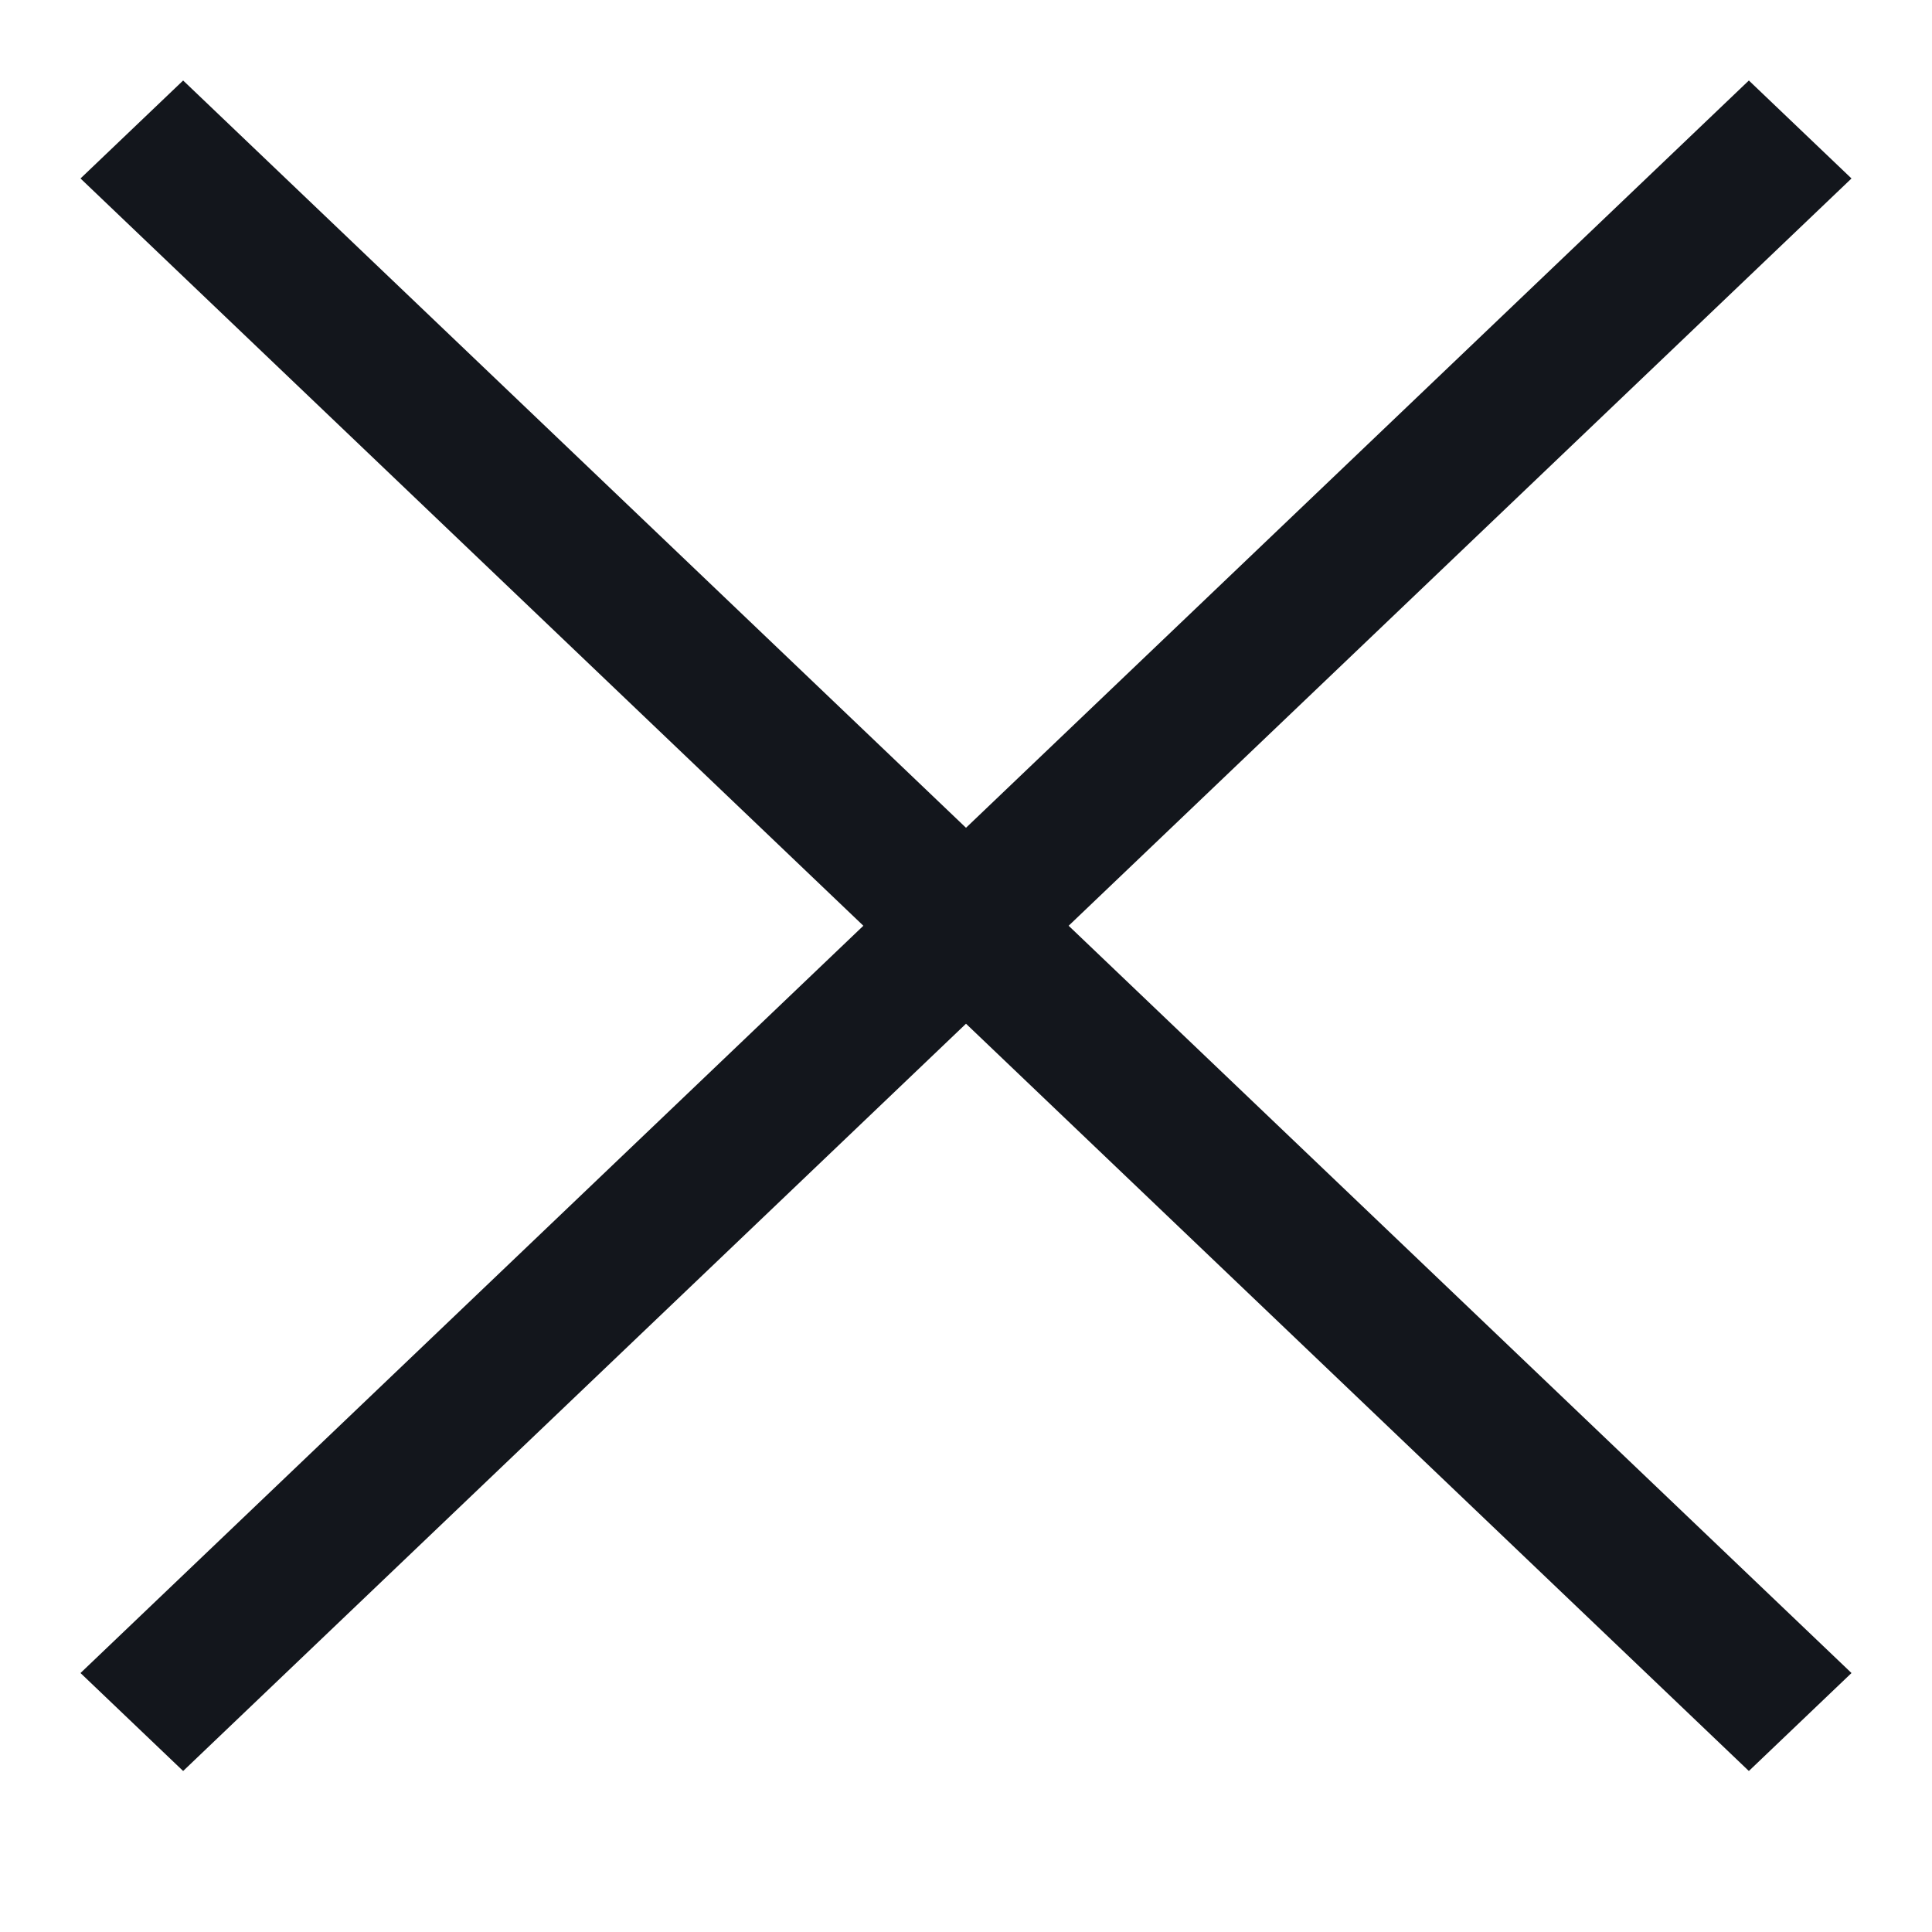
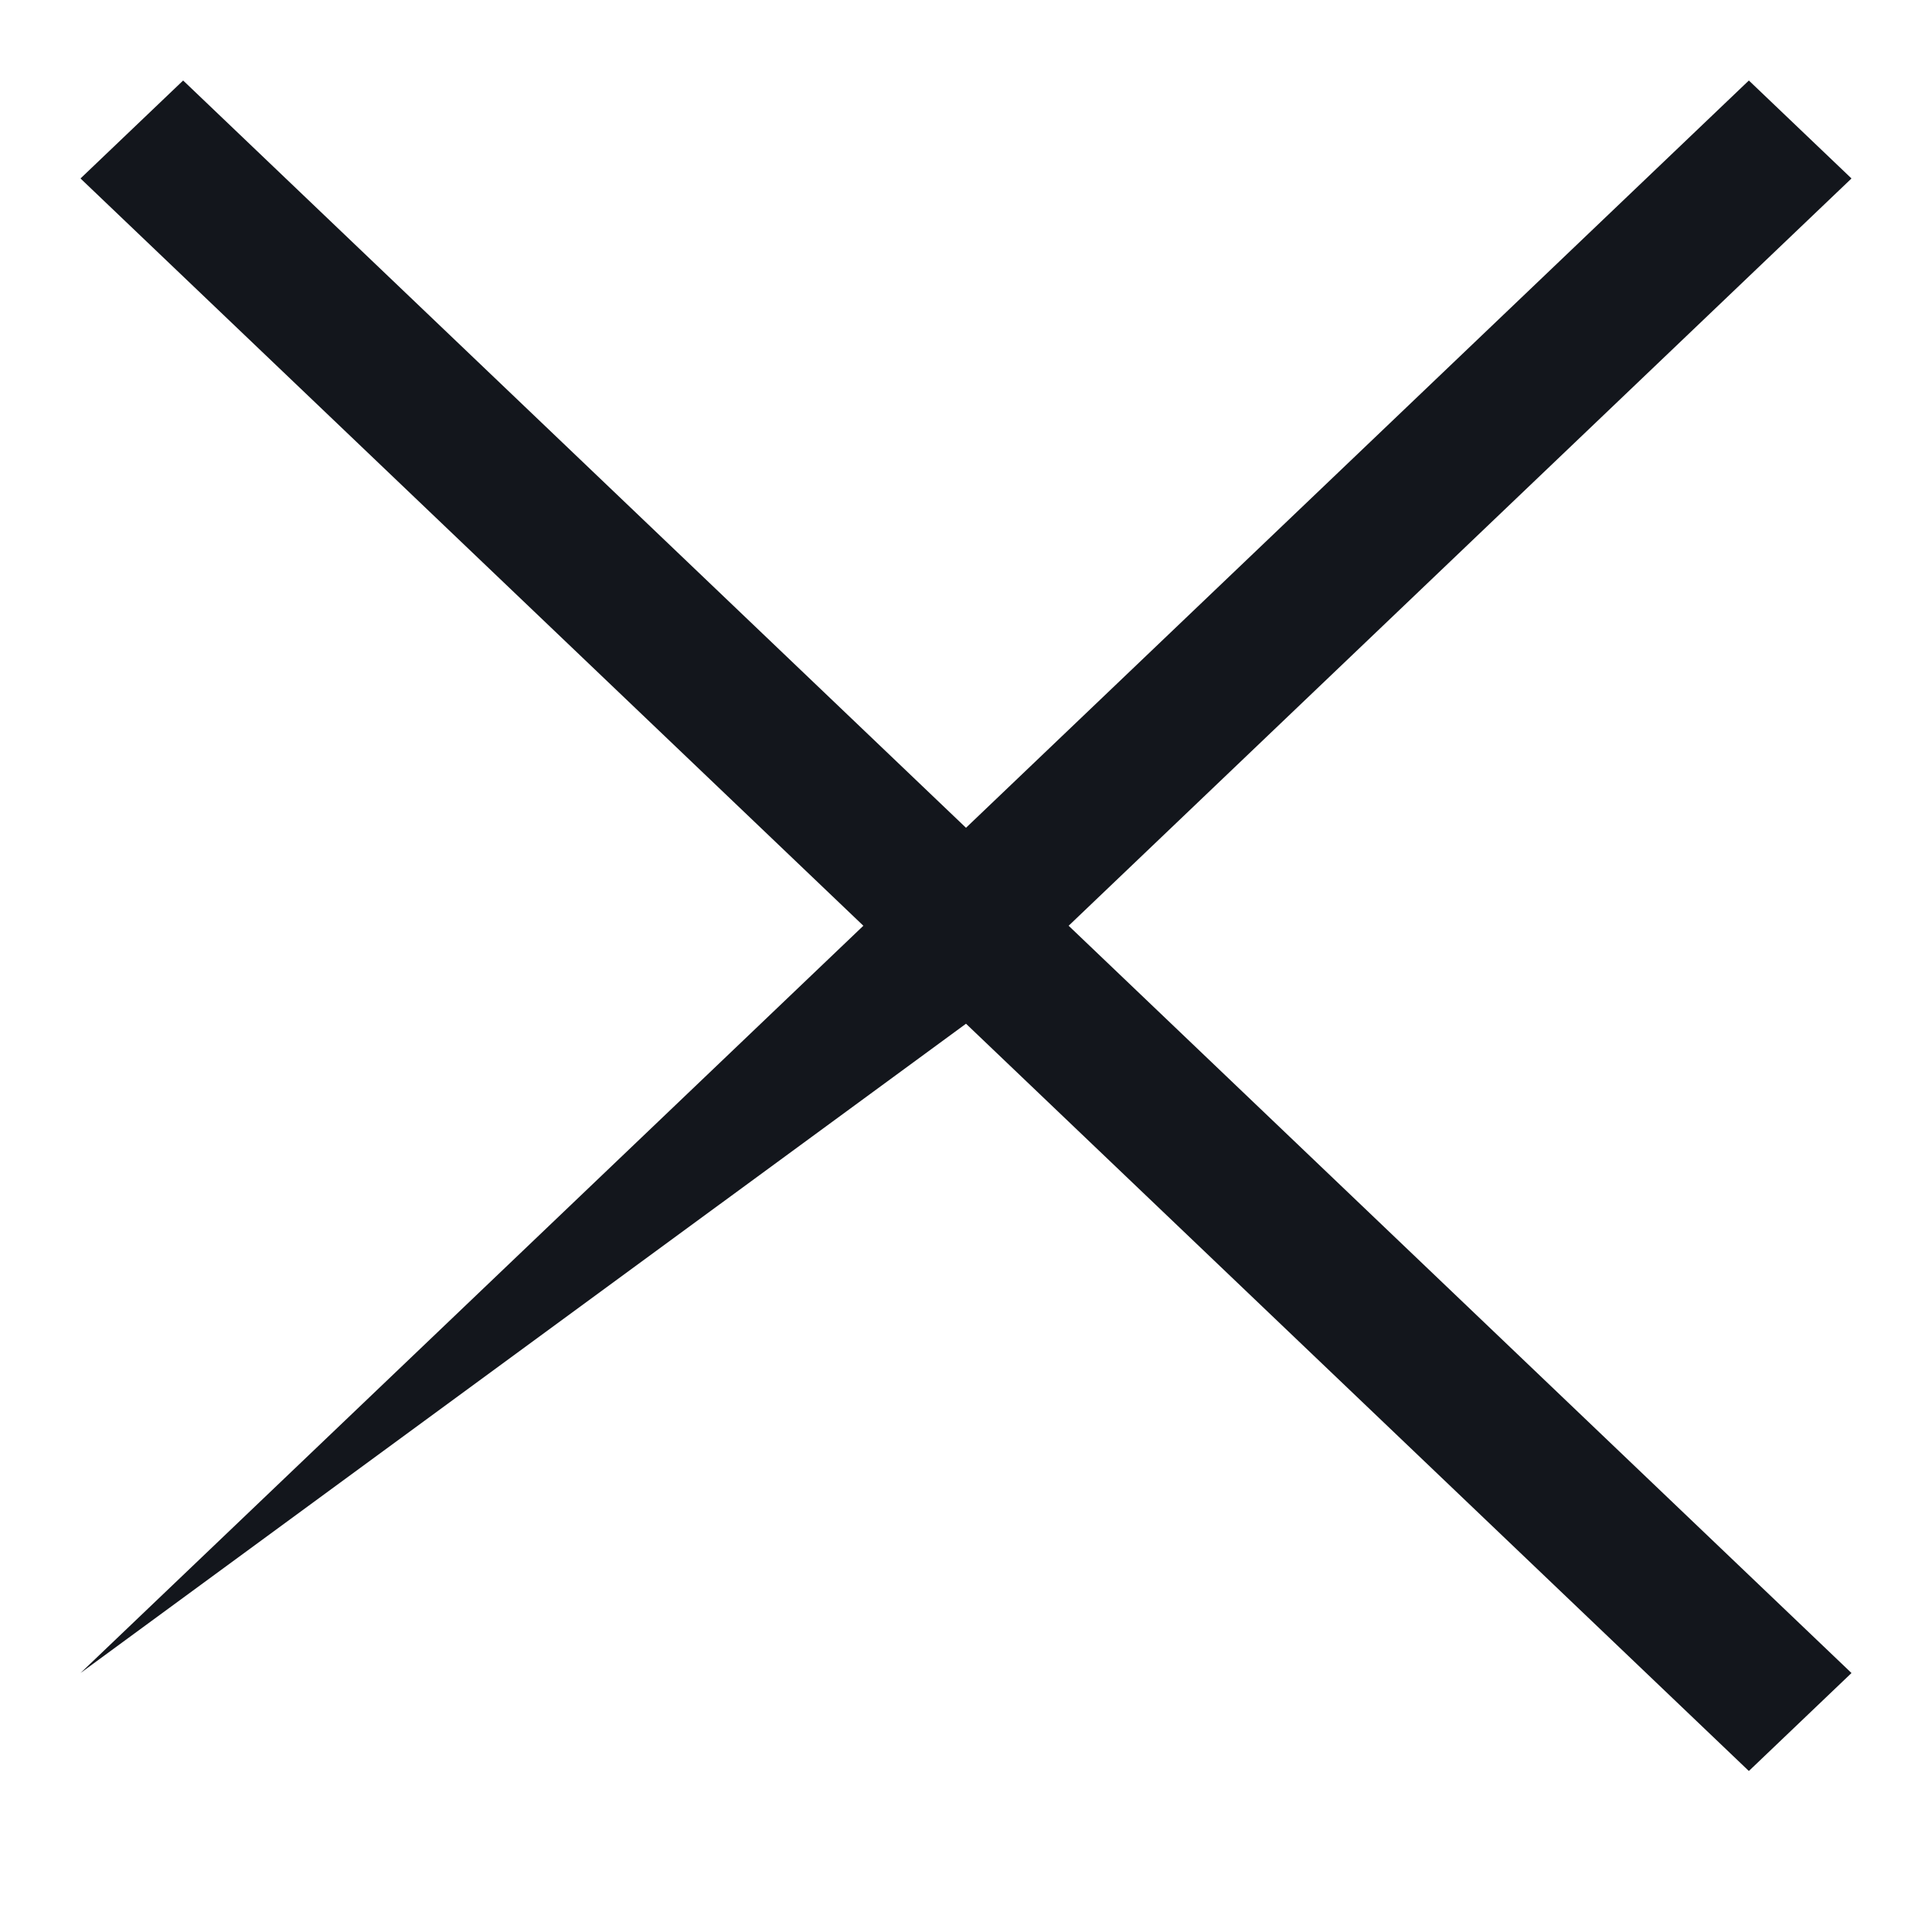
<svg xmlns="http://www.w3.org/2000/svg" width="24" height="24" viewBox="0 0 24 24" fill="none">
-   <path d="M23 2.217L21.725 1L12 10.283L2.275 1L1 2.217L10.725 11.5L1 20.783L2.275 22L12 12.717L21.725 22L23 20.783L13.275 11.5L23 2.217Z" fill="#13161C" />
+   <path d="M23 2.217L21.725 1L12 10.283L2.275 1L1 2.217L10.725 11.5L1 20.783L12 12.717L21.725 22L23 20.783L13.275 11.5L23 2.217Z" fill="#13161C" />
</svg>